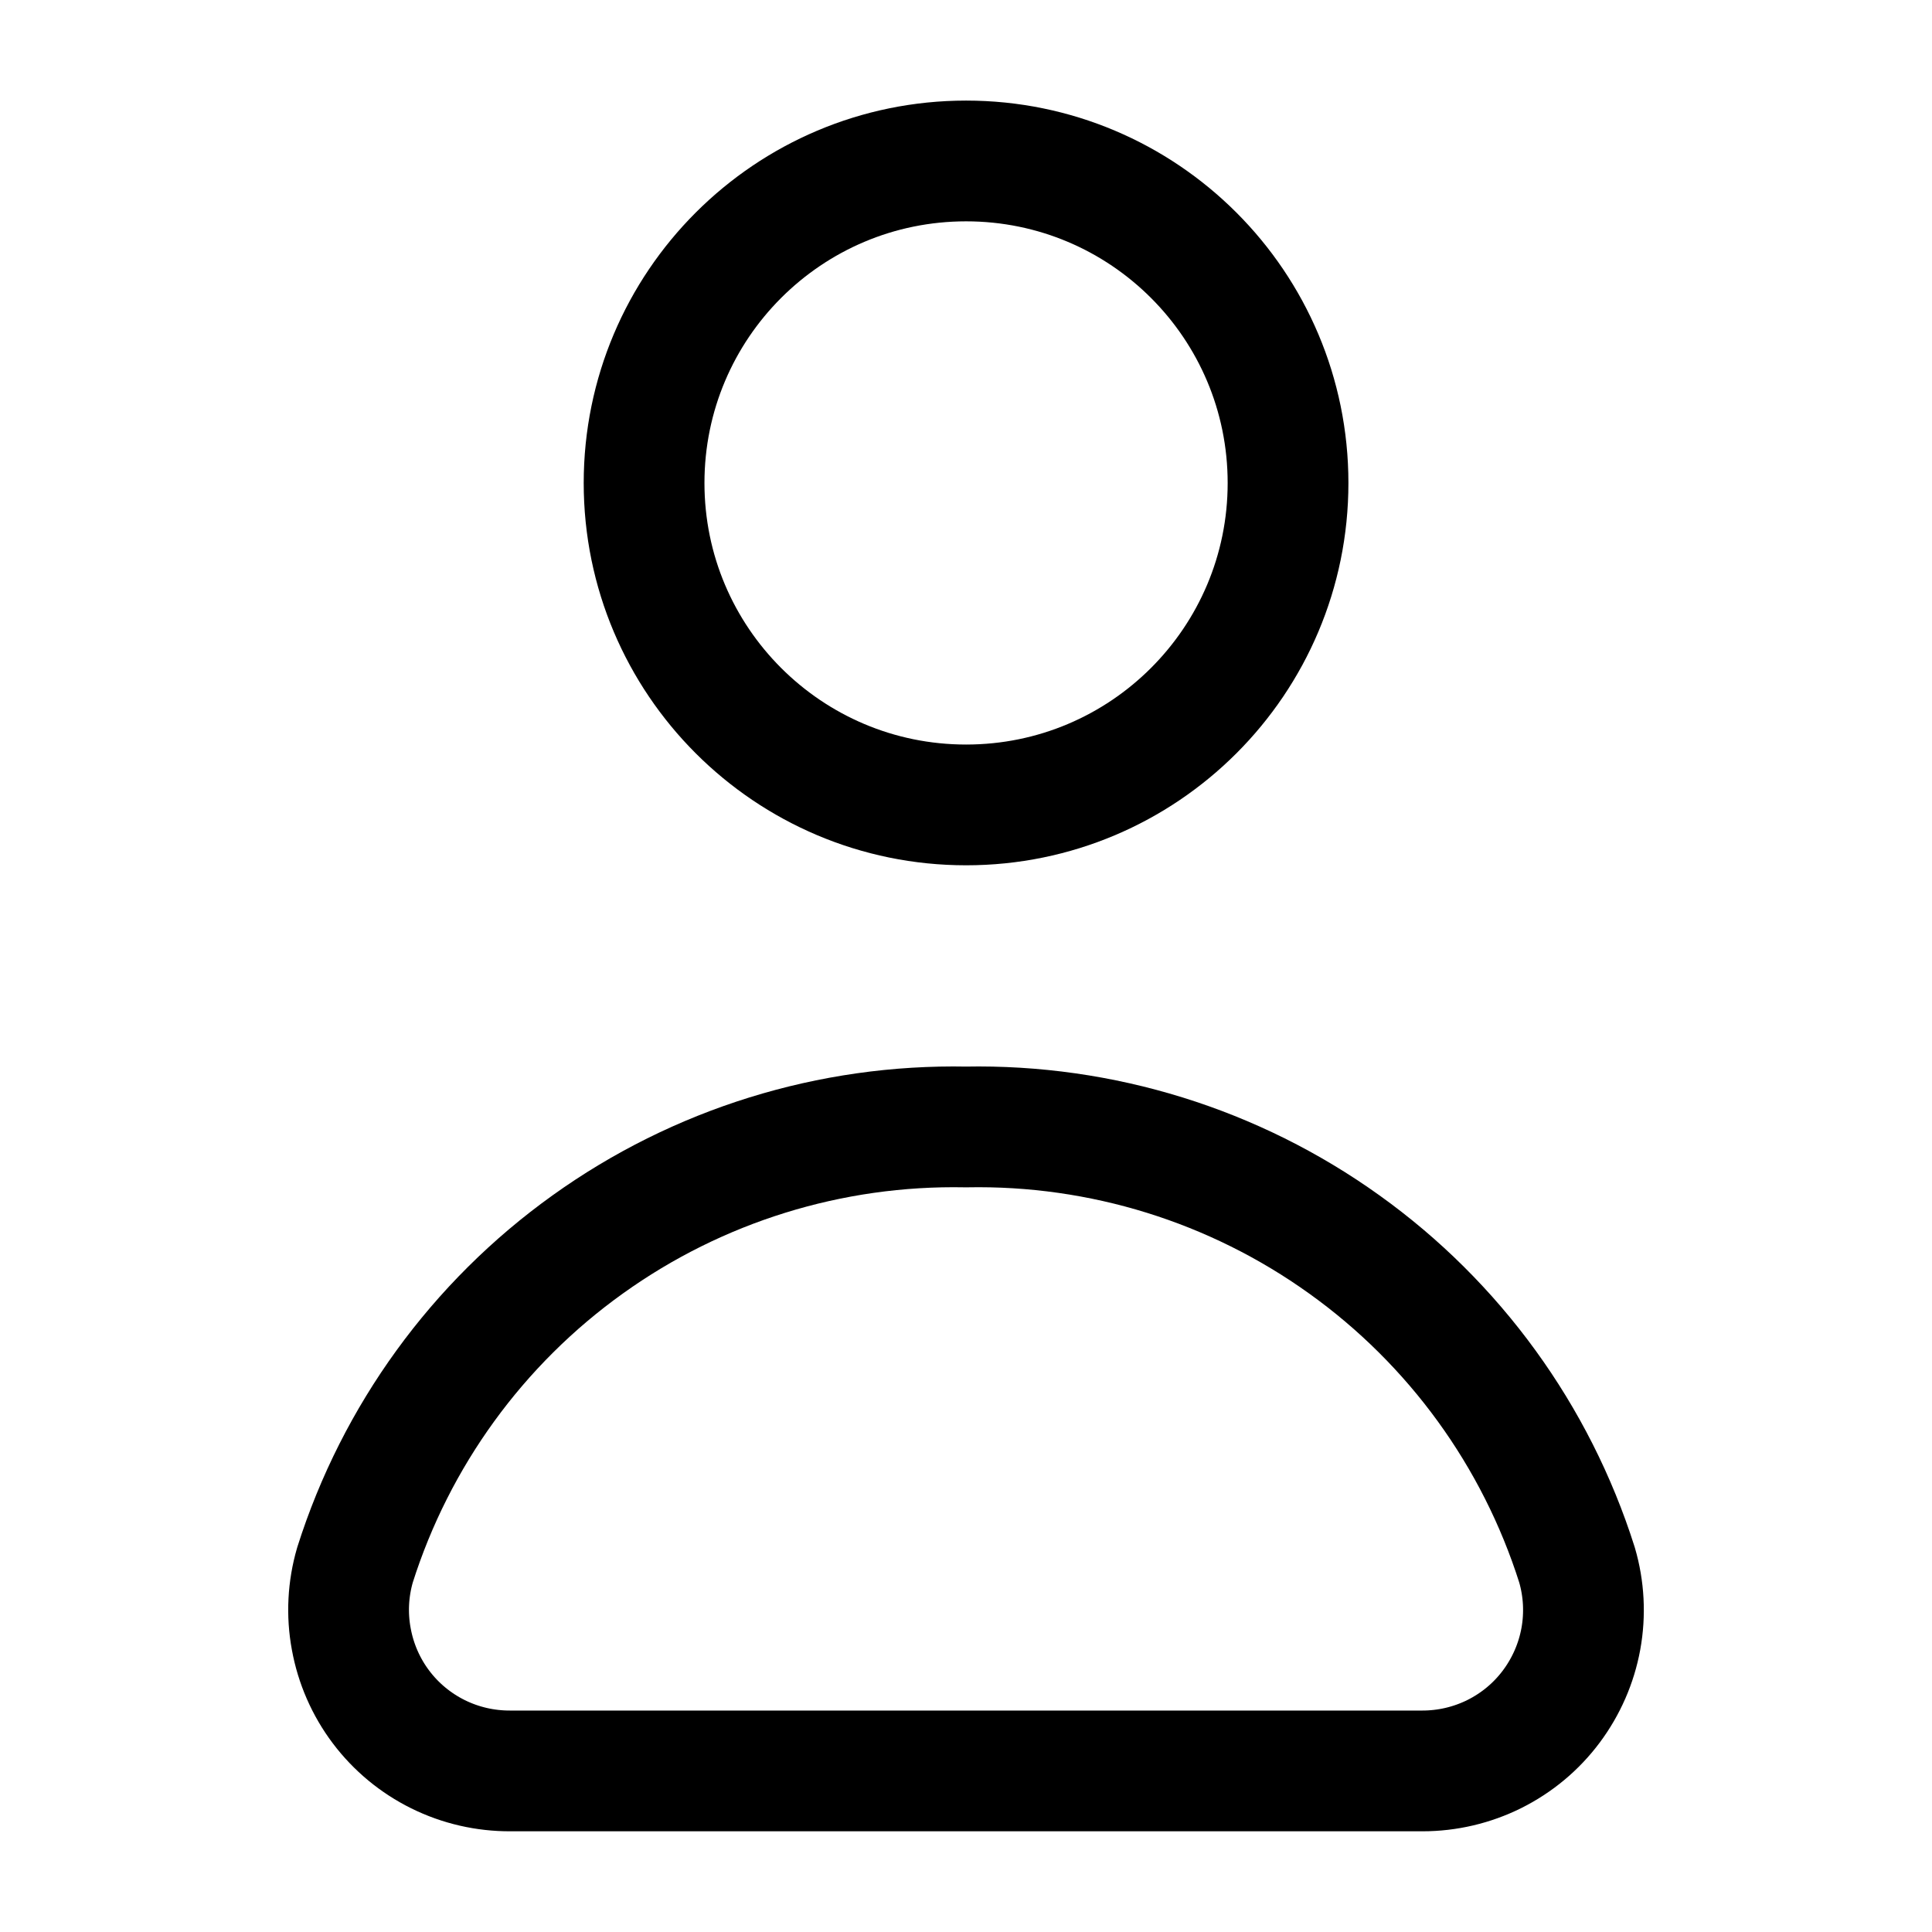
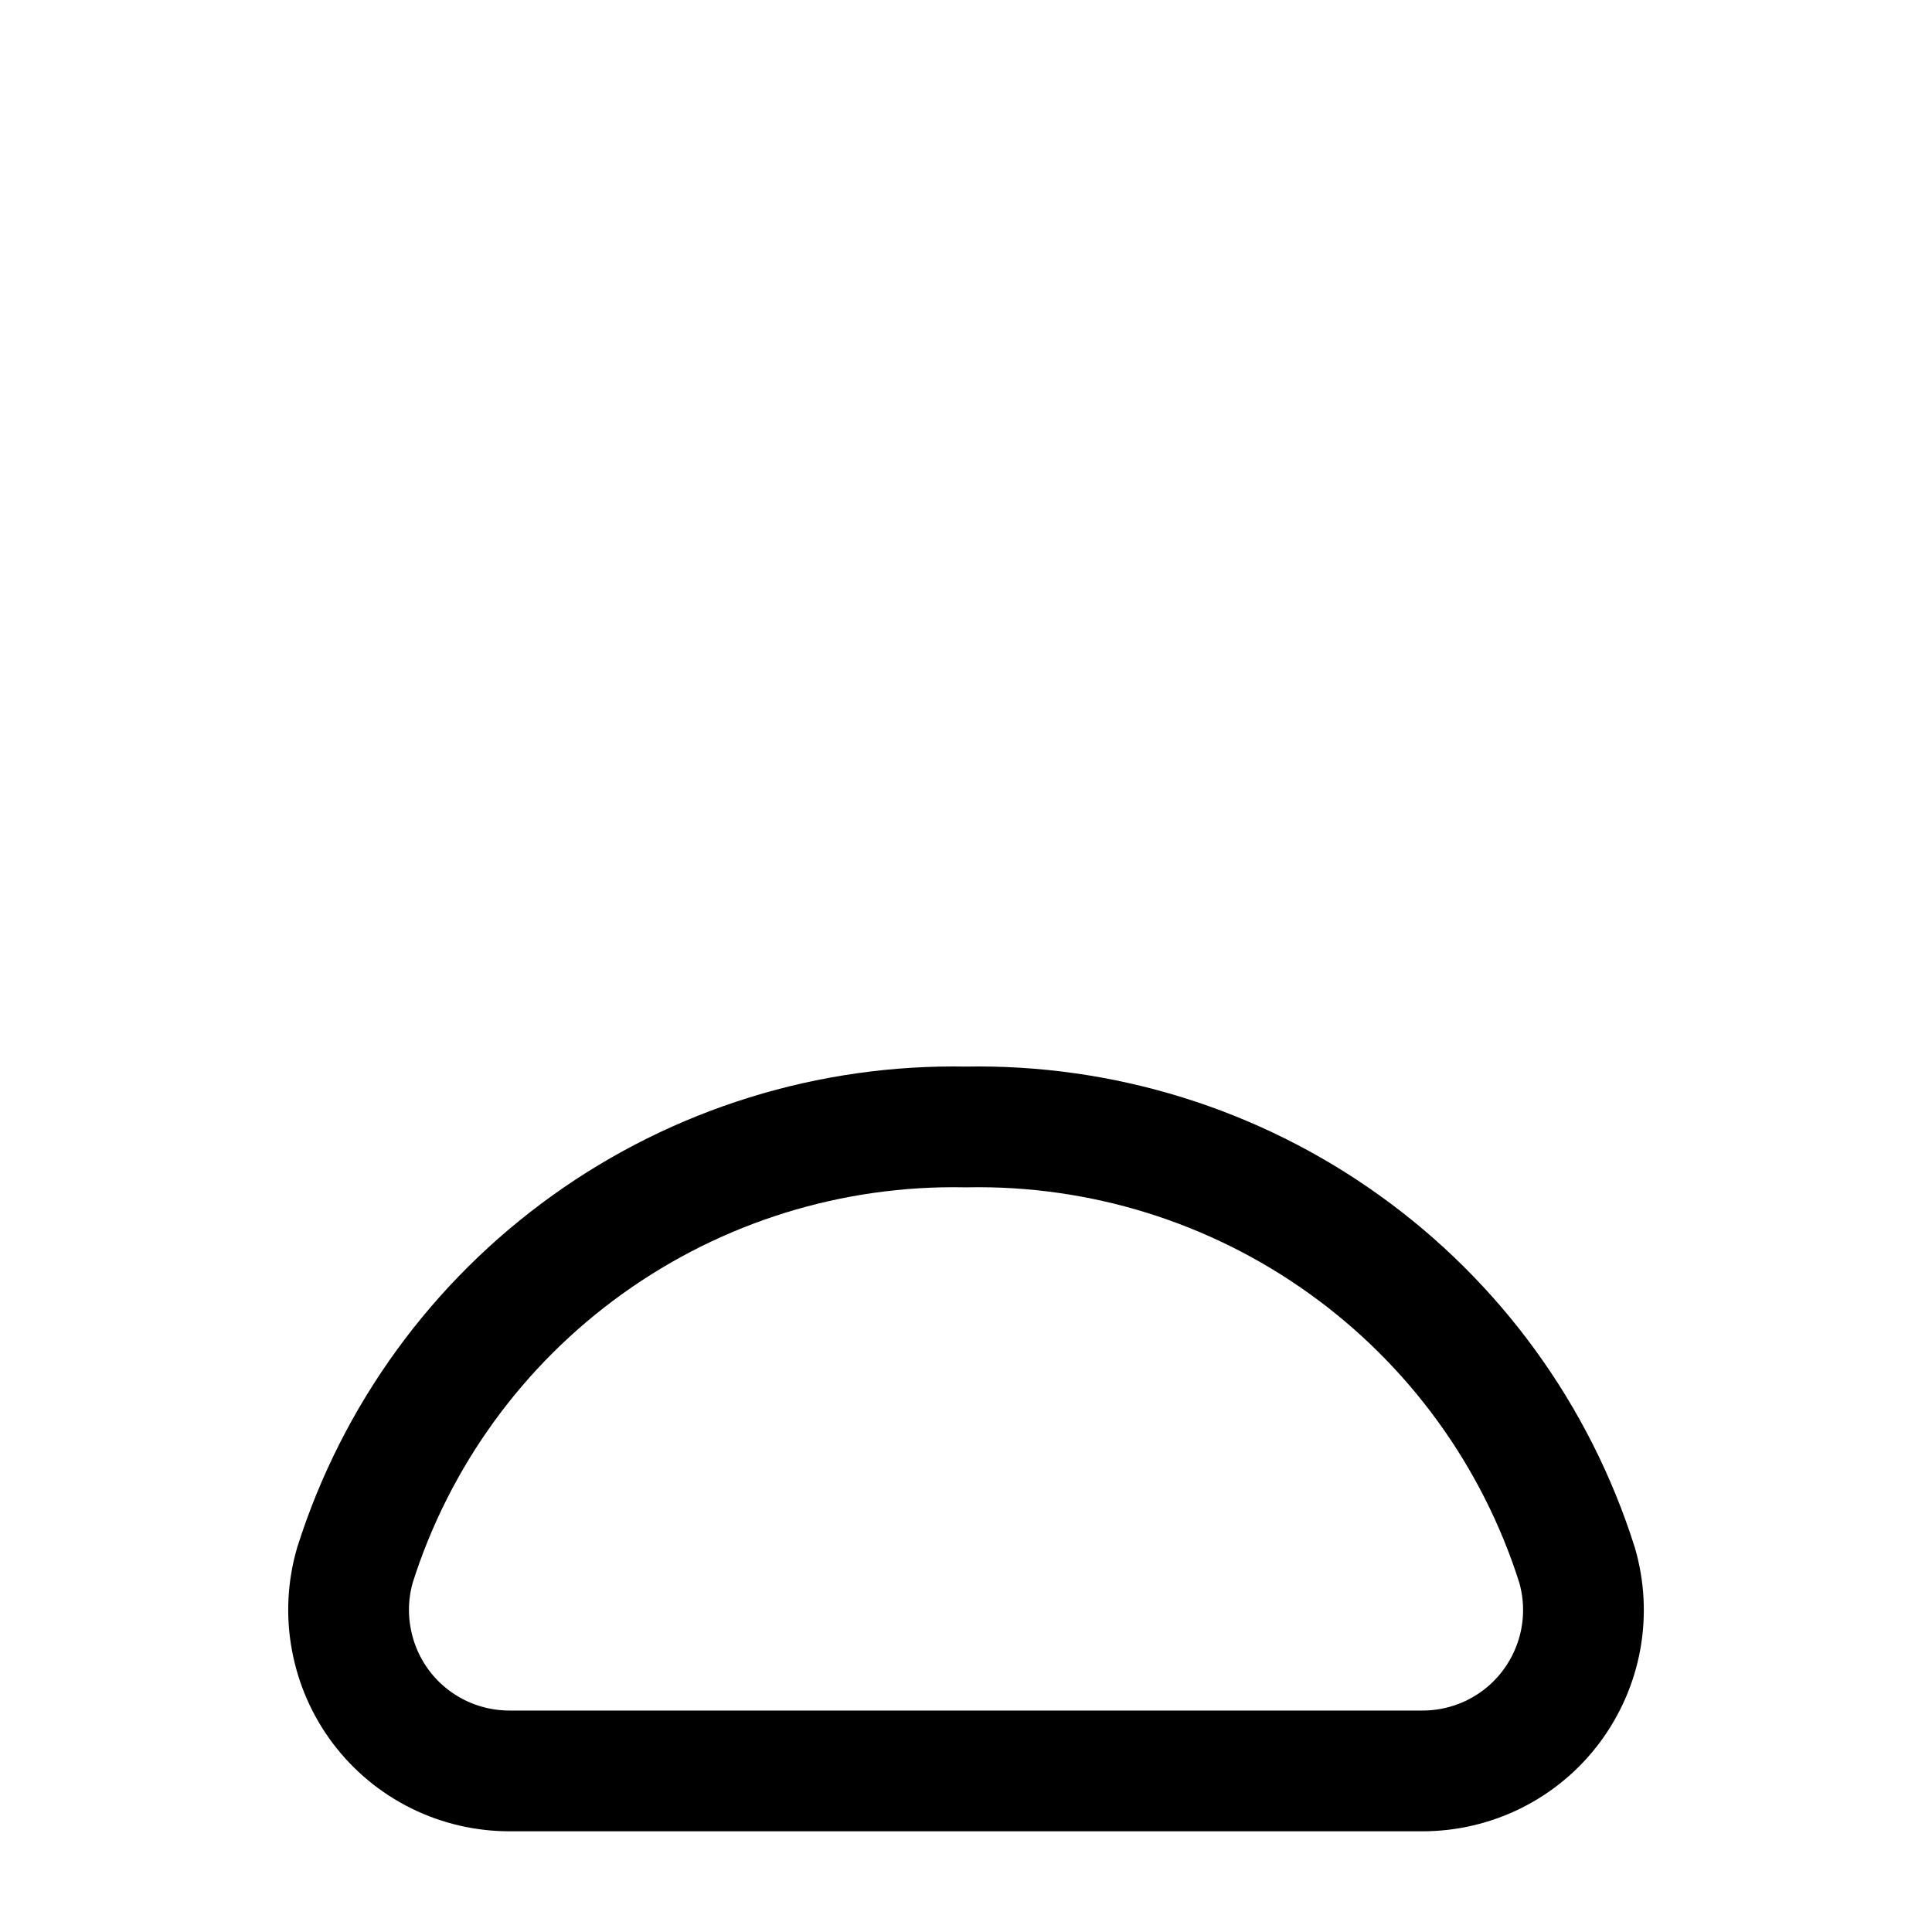
<svg xmlns="http://www.w3.org/2000/svg" width="16" height="16" viewBox="0 0 16 16" fill="none">
-   <path d="M8.001 6.666C9.473 6.666 10.667 5.472 10.667 4C10.667 2.527 9.473 1.333 8.001 1.333C6.528 1.333 5.334 2.527 5.334 4C5.334 5.472 6.528 6.666 8.001 6.666Z" stroke="black" stroke-linecap="round" stroke-linejoin="round" />
  <path d="M11.78 14.666C11.987 14.666 12.191 14.618 12.376 14.526C12.562 14.433 12.723 14.299 12.847 14.133C12.971 13.967 13.055 13.775 13.092 13.572C13.129 13.368 13.118 13.158 13.06 12.96C12.721 11.89 12.045 10.959 11.133 10.306C10.221 9.652 9.122 9.311 8 9.333C6.878 9.311 5.779 9.652 4.867 10.306C3.955 10.959 3.279 11.89 2.94 12.96C2.882 13.159 2.871 13.369 2.909 13.573C2.946 13.777 3.03 13.97 3.155 14.136C3.28 14.302 3.442 14.436 3.628 14.528C3.814 14.62 4.019 14.667 4.227 14.666H11.78Z" stroke="black" stroke-linecap="round" stroke-linejoin="round" />
</svg>